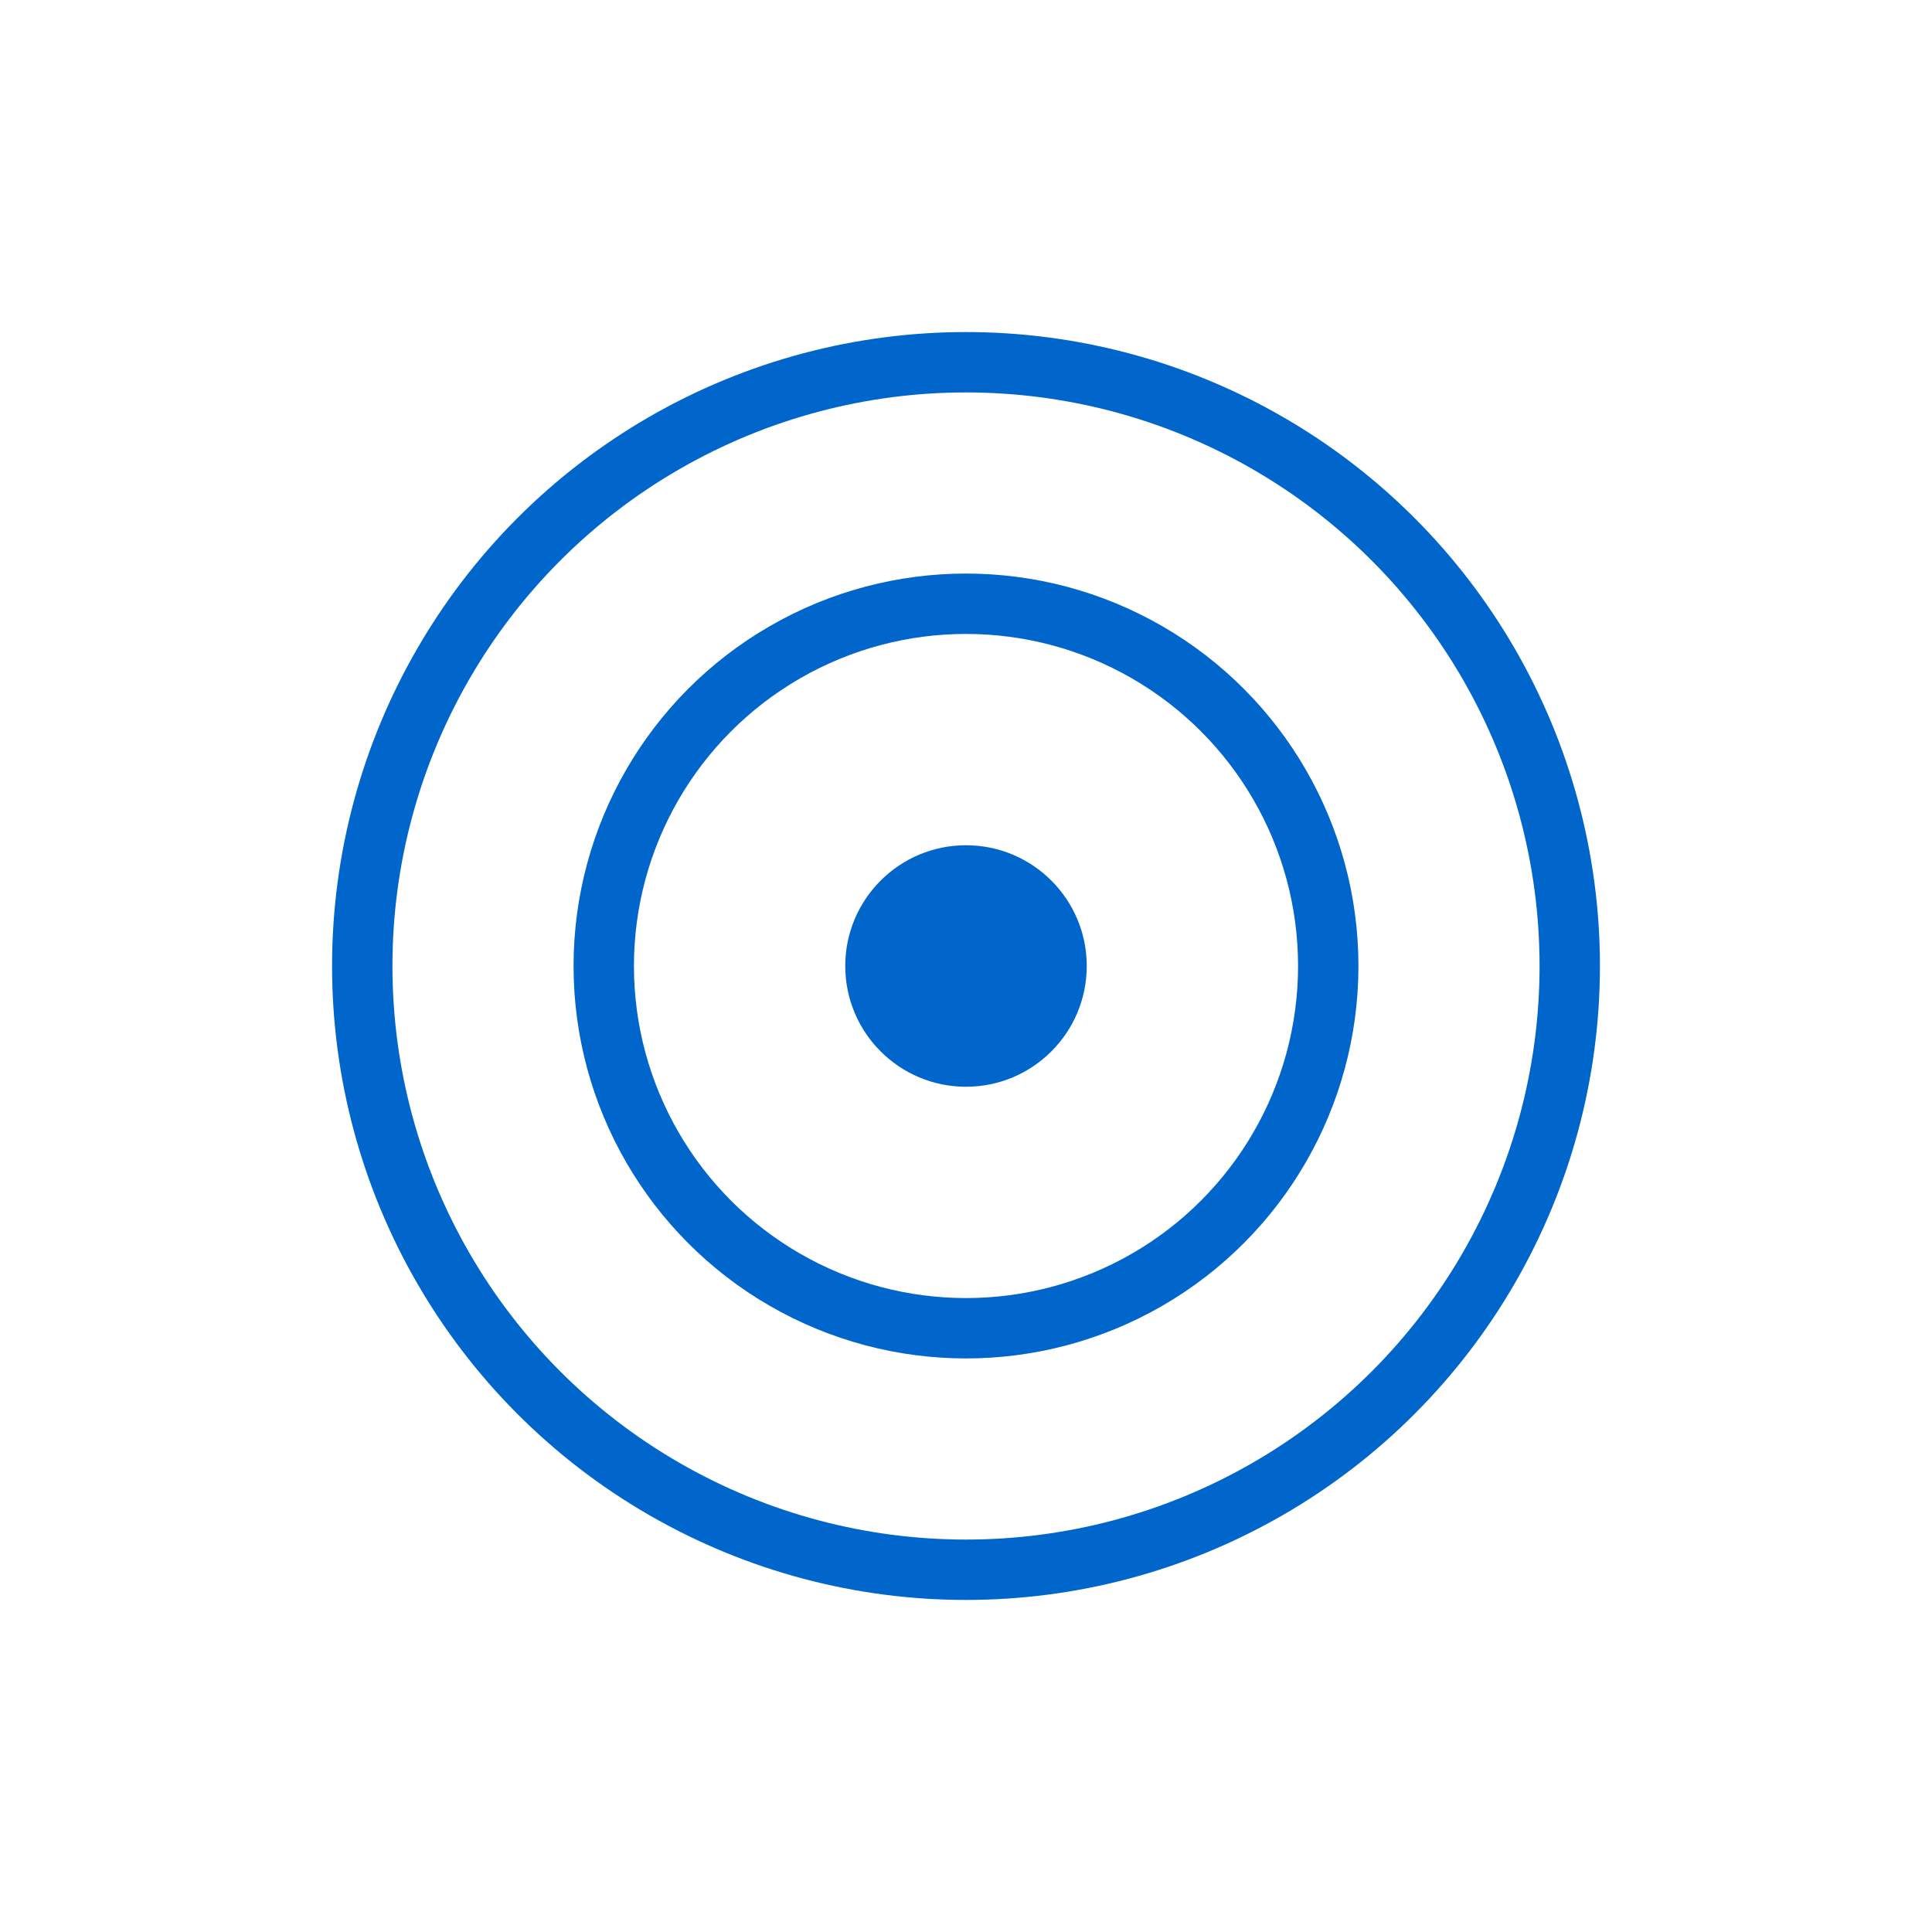
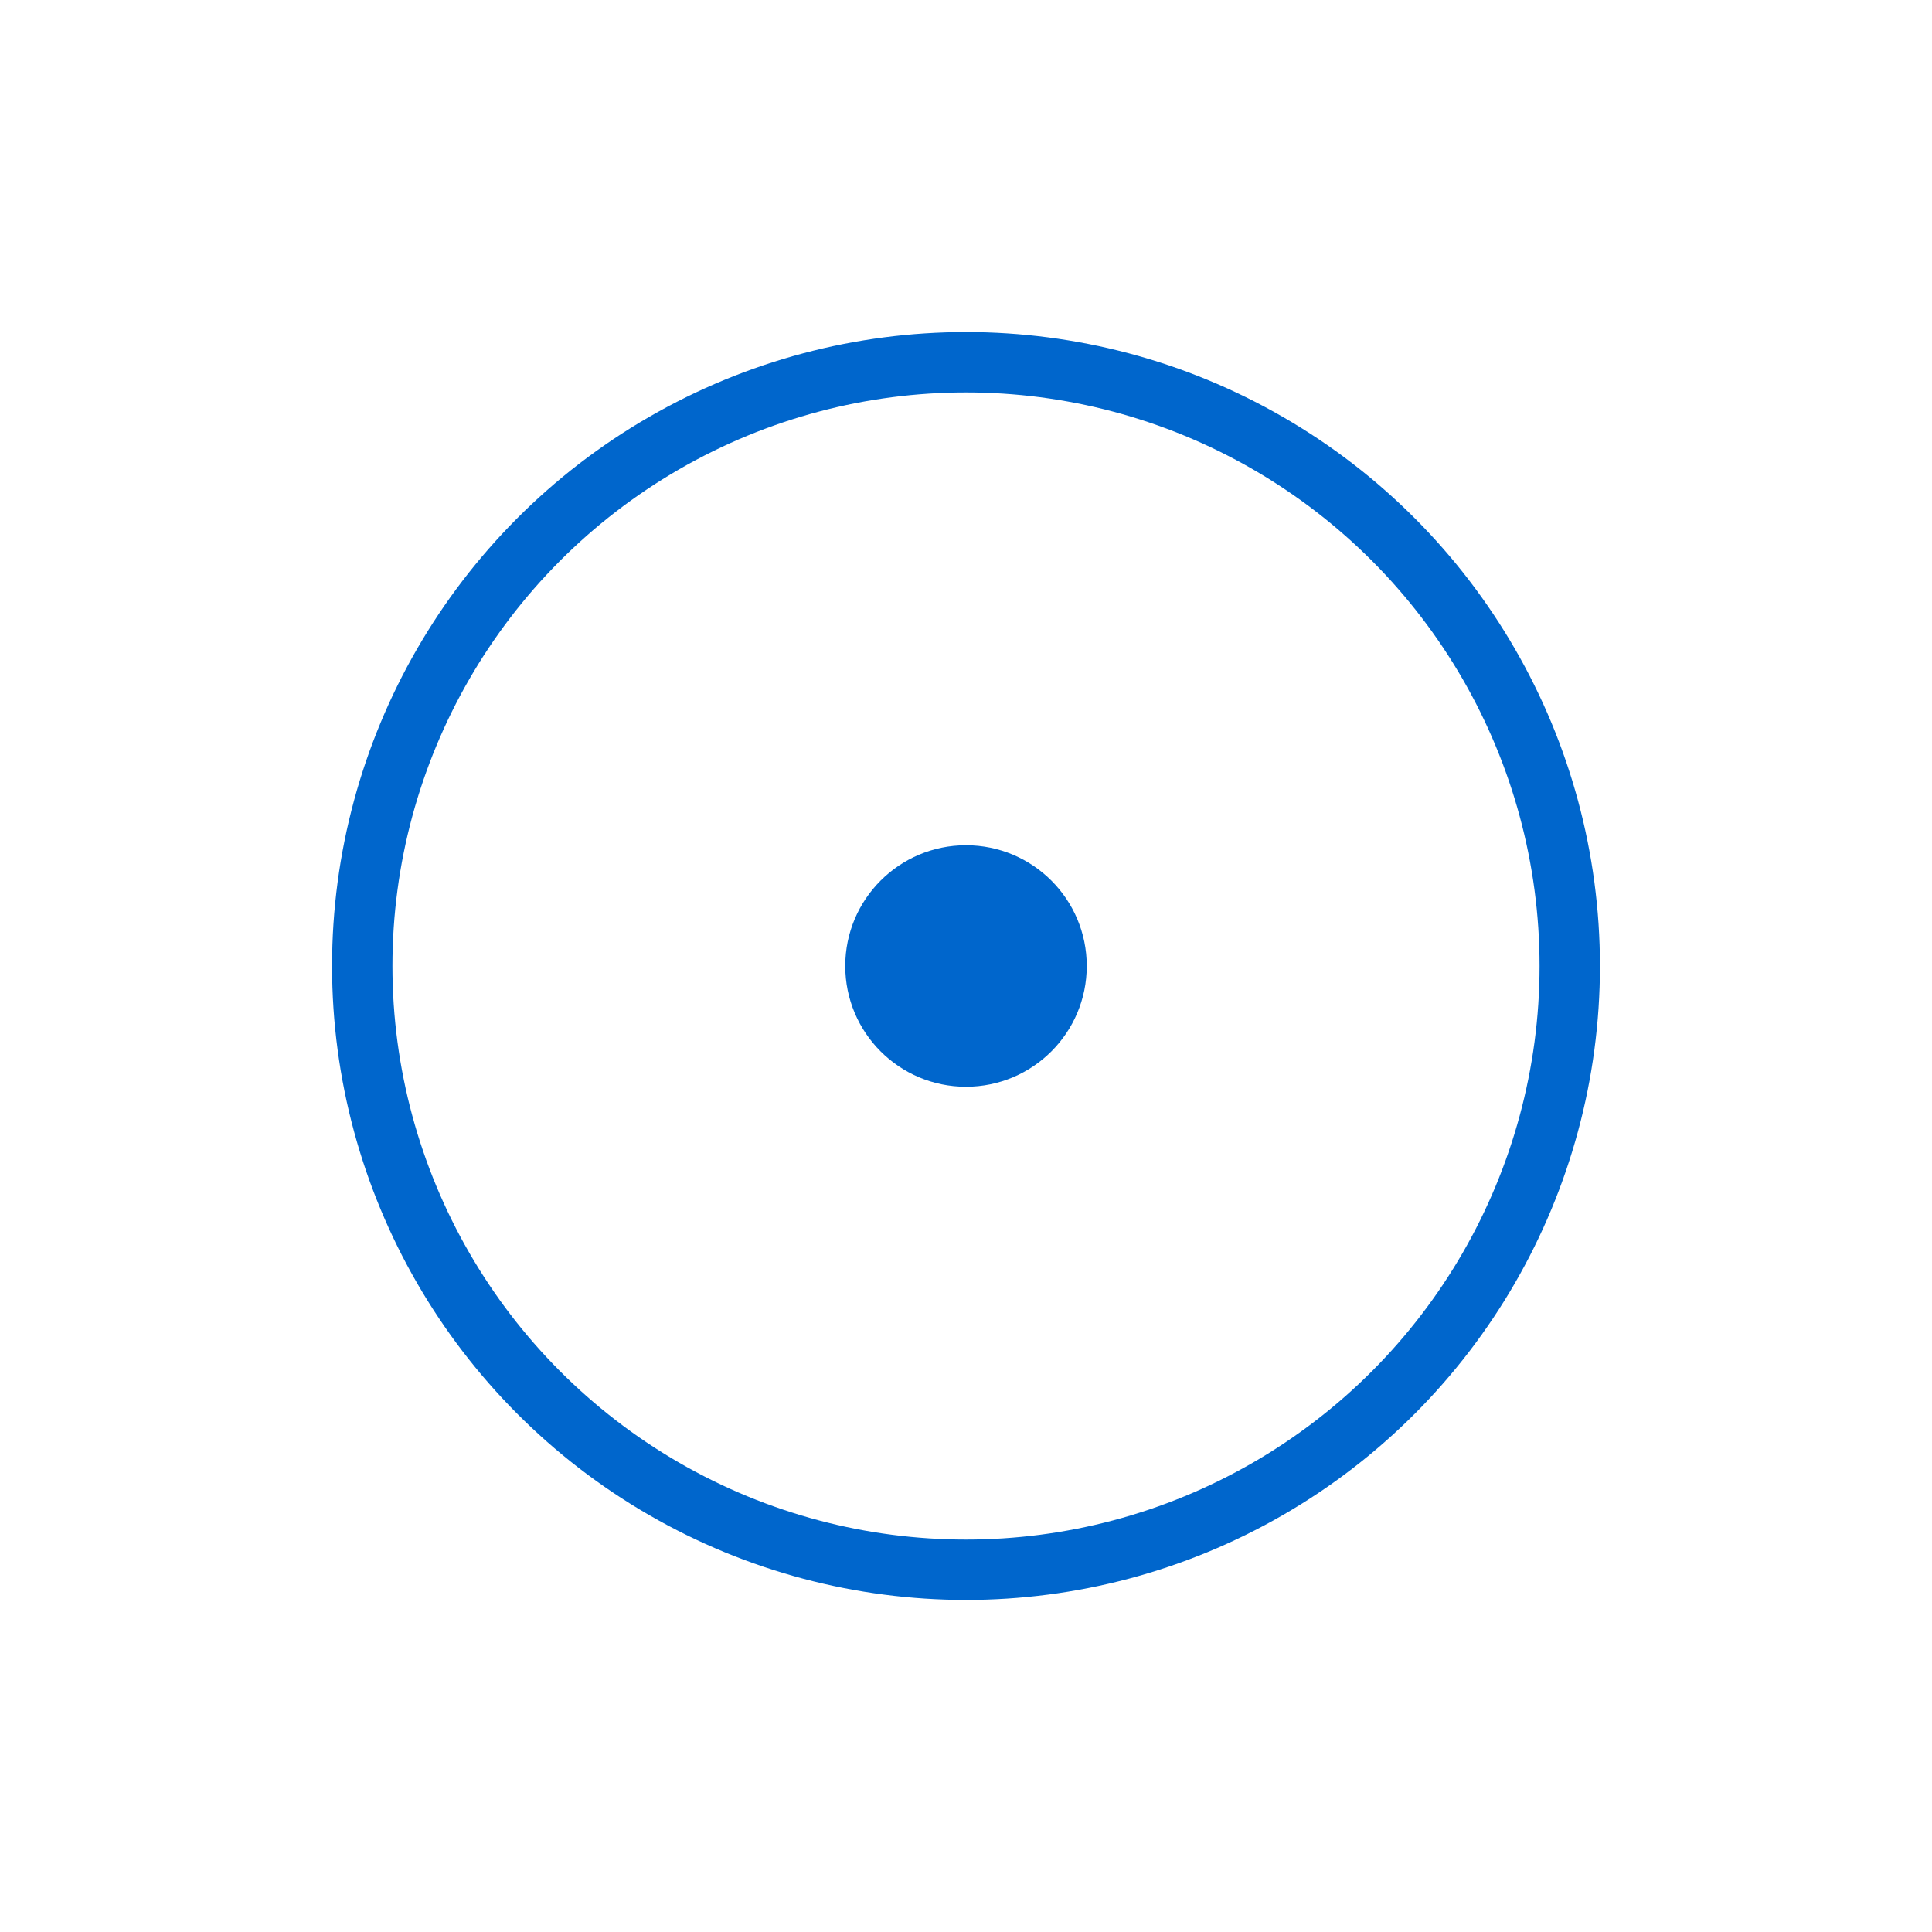
<svg xmlns="http://www.w3.org/2000/svg" width="128" height="128" viewBox="0 0 128 128" fill="none">
  <circle cx="64" cy="64" r="40" stroke="#0066CC" stroke-width="4" />
-   <circle cx="64" cy="64" r="24" stroke="#0066CC" stroke-width="4" />
  <circle cx="64" cy="64" r="8" fill="#0066CC" />
</svg>